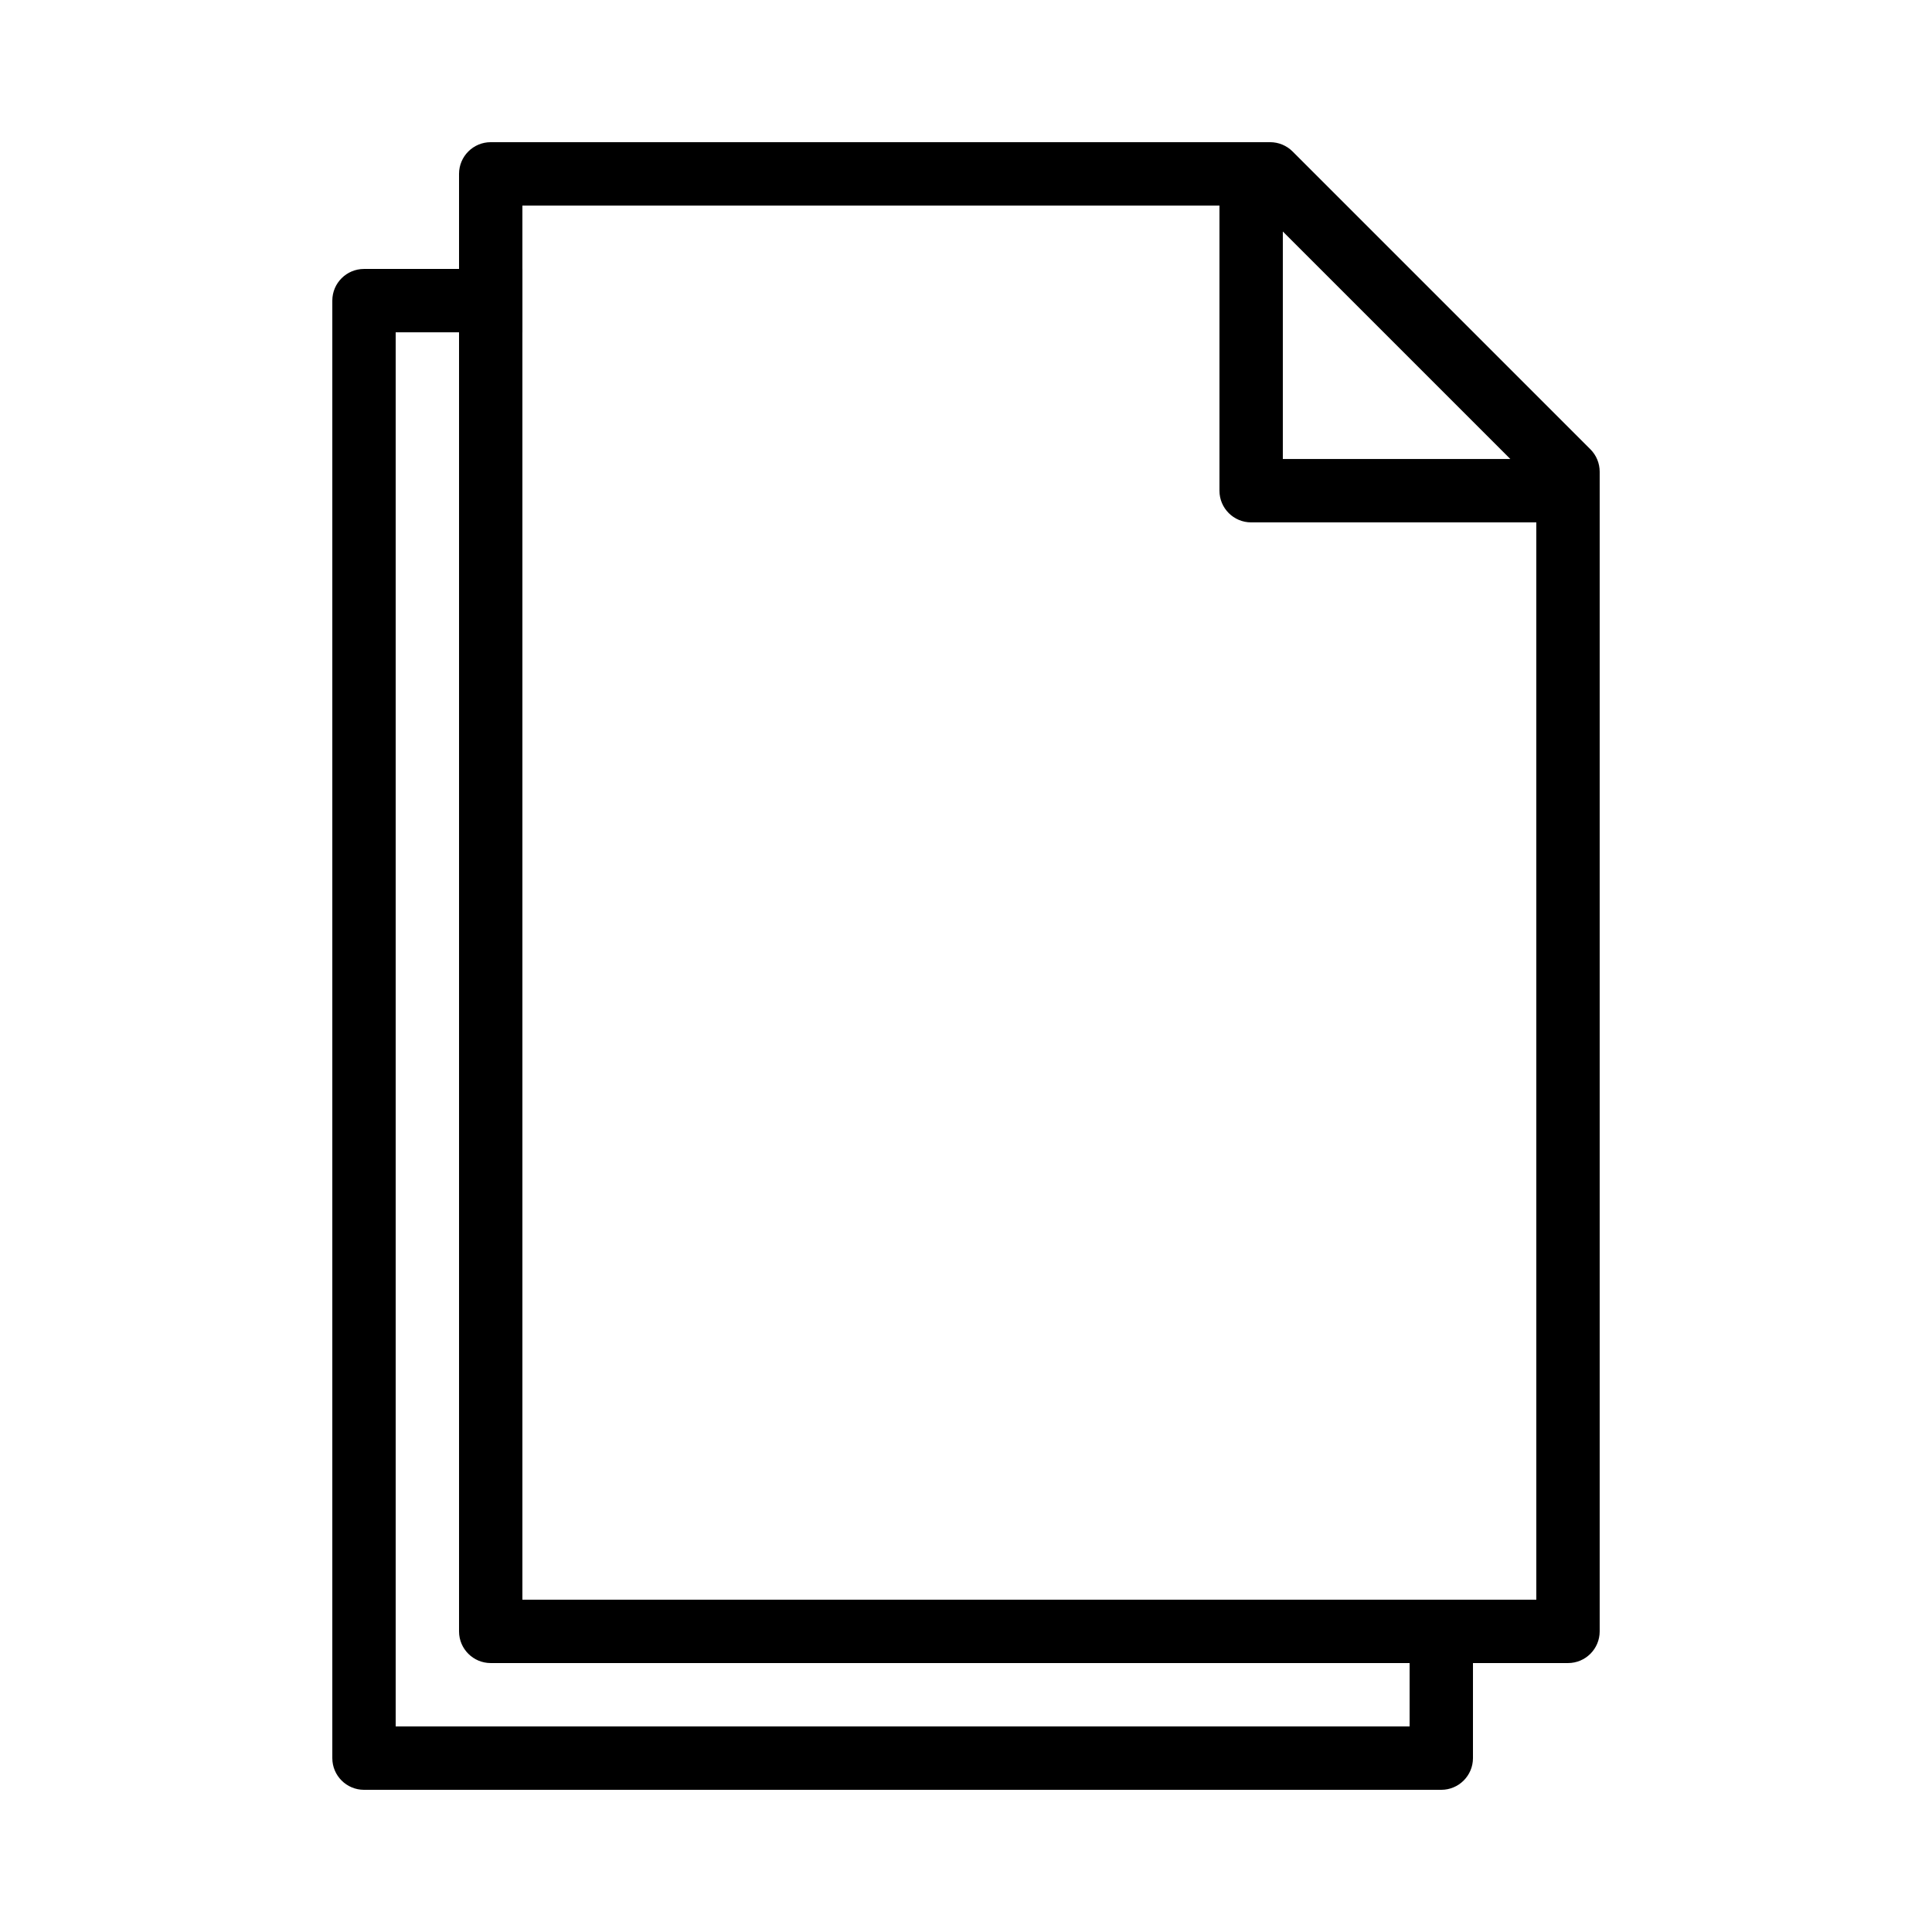
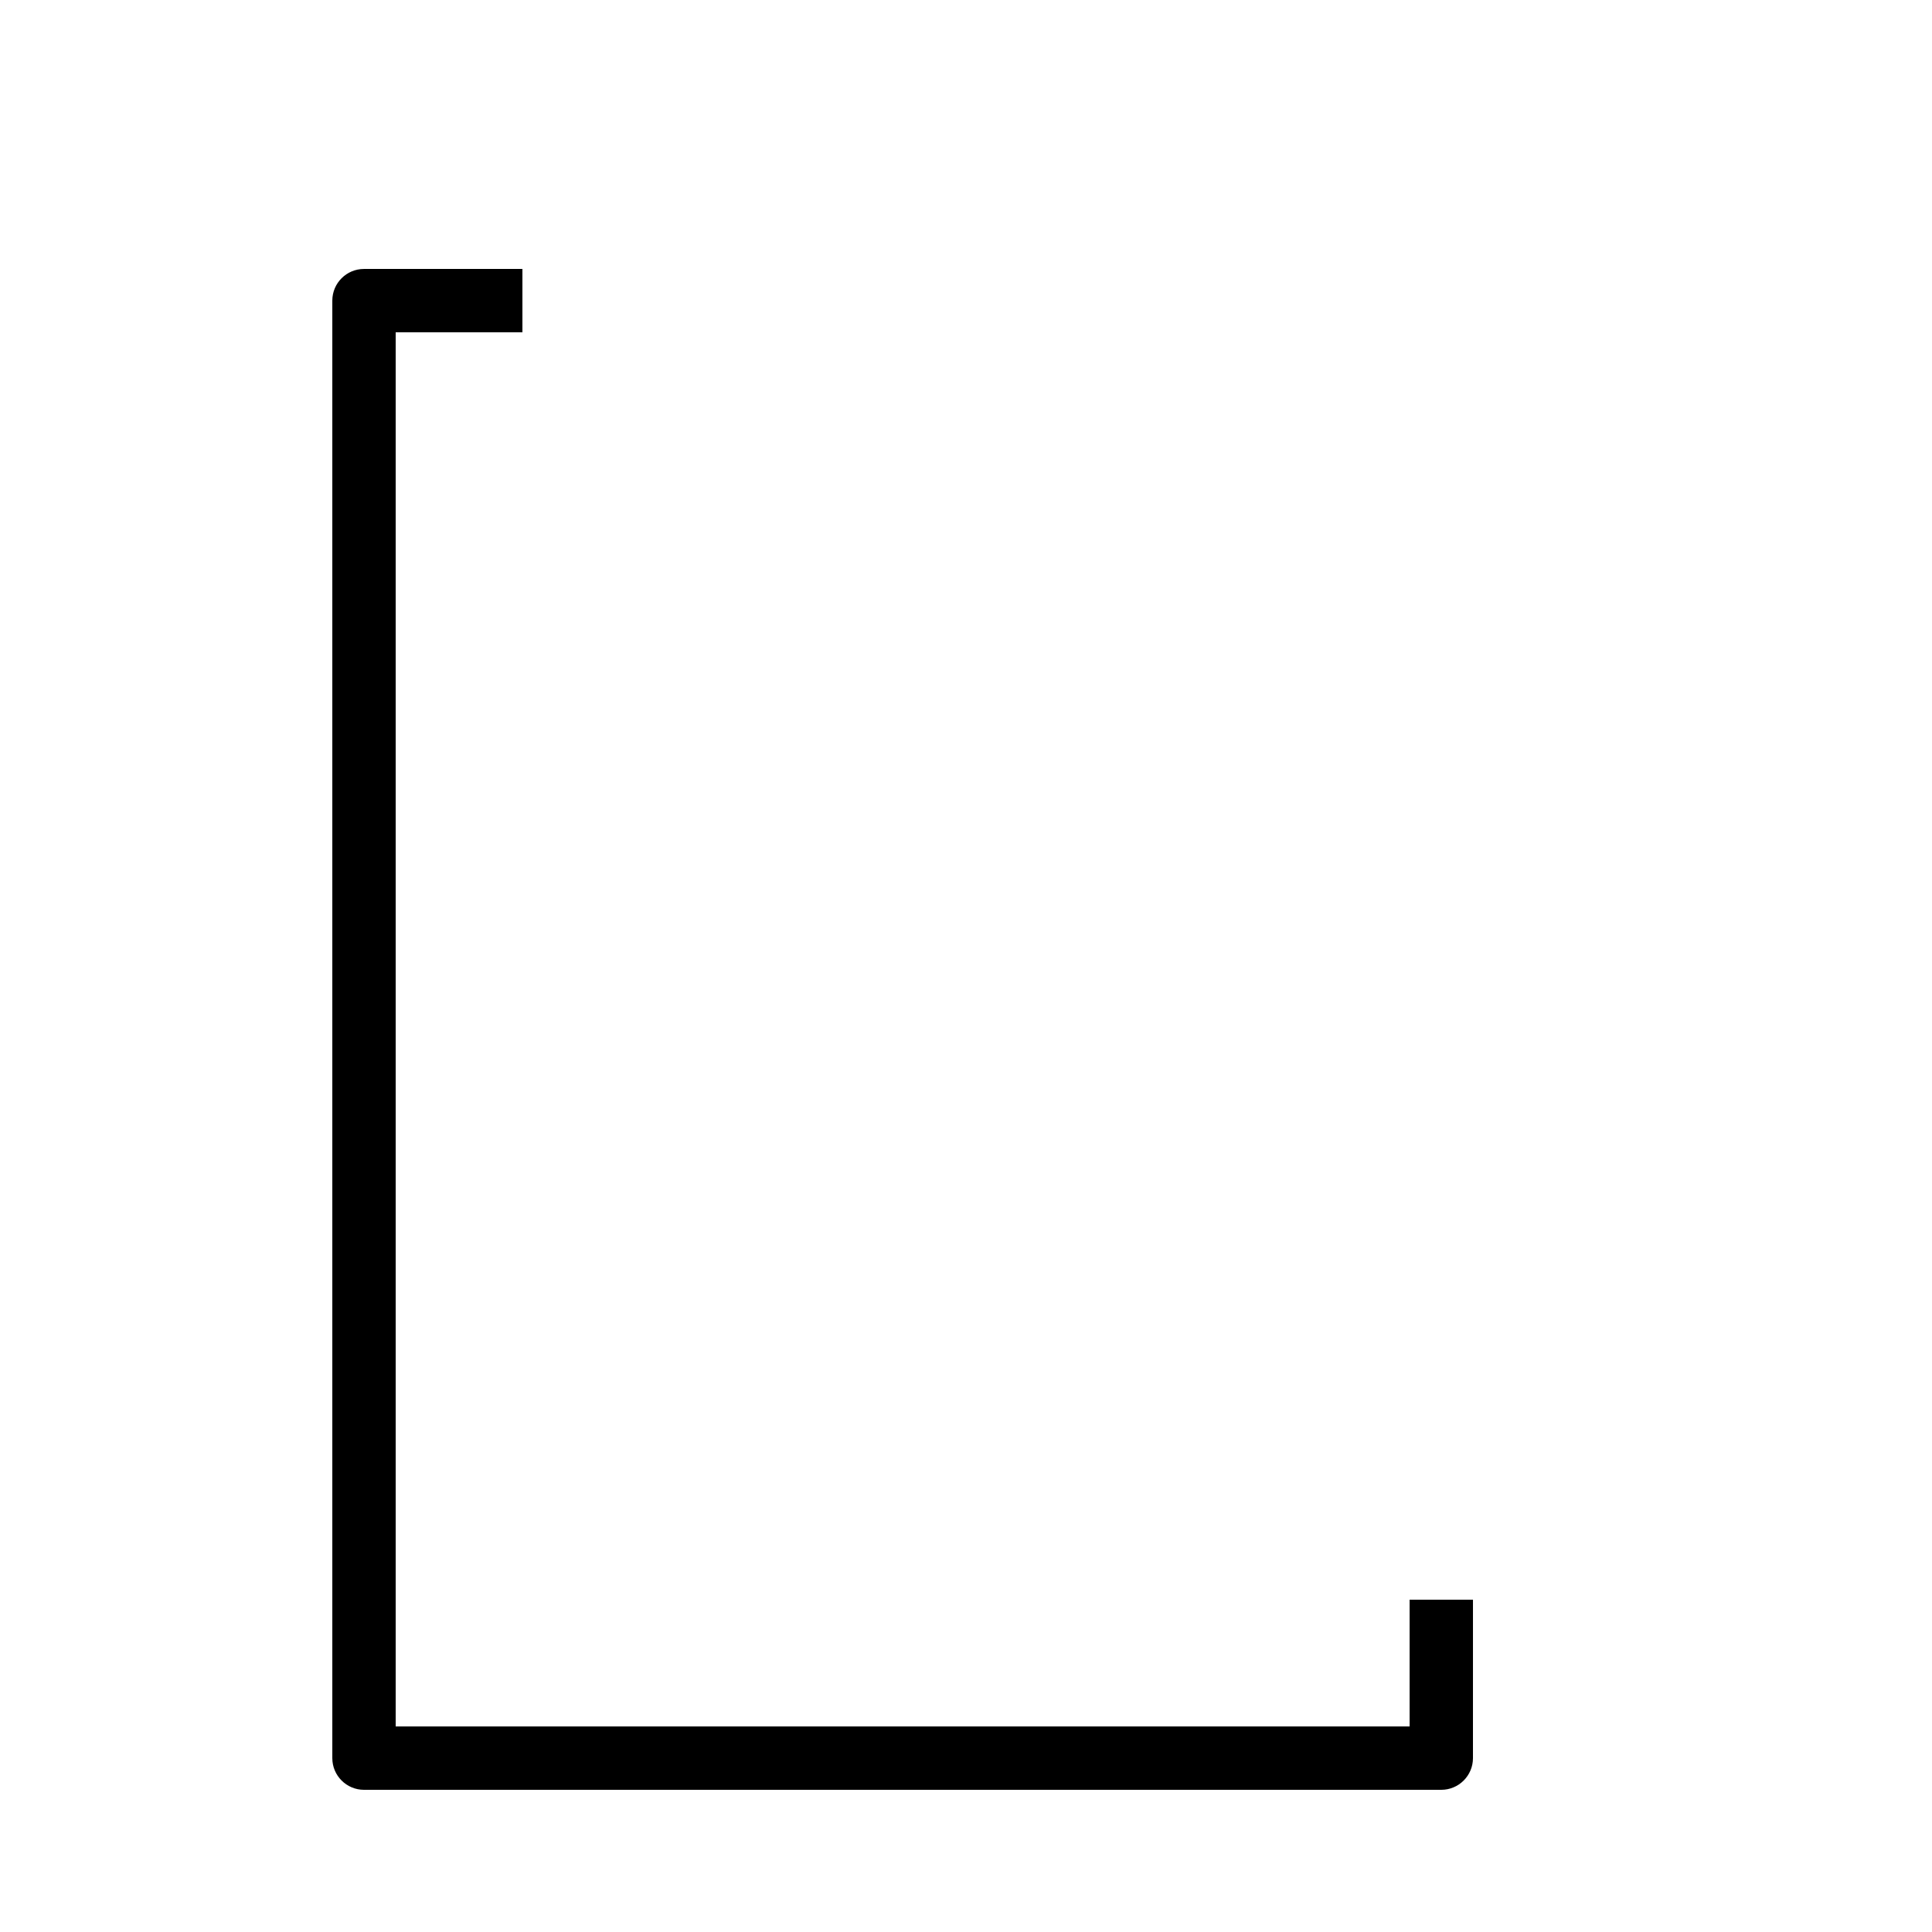
<svg xmlns="http://www.w3.org/2000/svg" fill="#000000" width="800px" height="800px" version="1.1" viewBox="144 144 512 512">
  <g fill-rule="evenodd">
-     <path d="m265.65 576.33c0 4.637 3.762 8.398 8.398 8.398h285.49c4.637 0 8.395-3.762 8.395-8.398v-307.32c0-2.227-0.883-4.363-2.457-5.938l-78.93-78.93c-1.574-1.574-3.711-2.461-5.938-2.461h-206.56c-4.637 0-8.398 3.762-8.398 8.398zm285.49-8.398h-268.7v-369.46h184.73v75.57c0 4.637 3.762 8.395 8.398 8.395h75.57zm-6.883-302.29h-60.293v-60.289z" />
-     <path d="m534.35 609.92c0 4.637-3.758 8.398-8.398 8.398h-285.49c-4.637 0-8.395-3.762-8.395-8.398v-386.25c0-4.637 3.758-8.395 8.395-8.395h41.984v16.793h-33.586v369.46h268.7v-33.59h16.793z" />
+     <path d="m534.35 609.92c0 4.637-3.758 8.398-8.398 8.398h-285.49c-4.637 0-8.395-3.762-8.395-8.398v-386.25c0-4.637 3.758-8.395 8.395-8.395h41.984v16.793h-33.586v369.46h268.7v-33.59h16.793" />
  </g>
</svg>